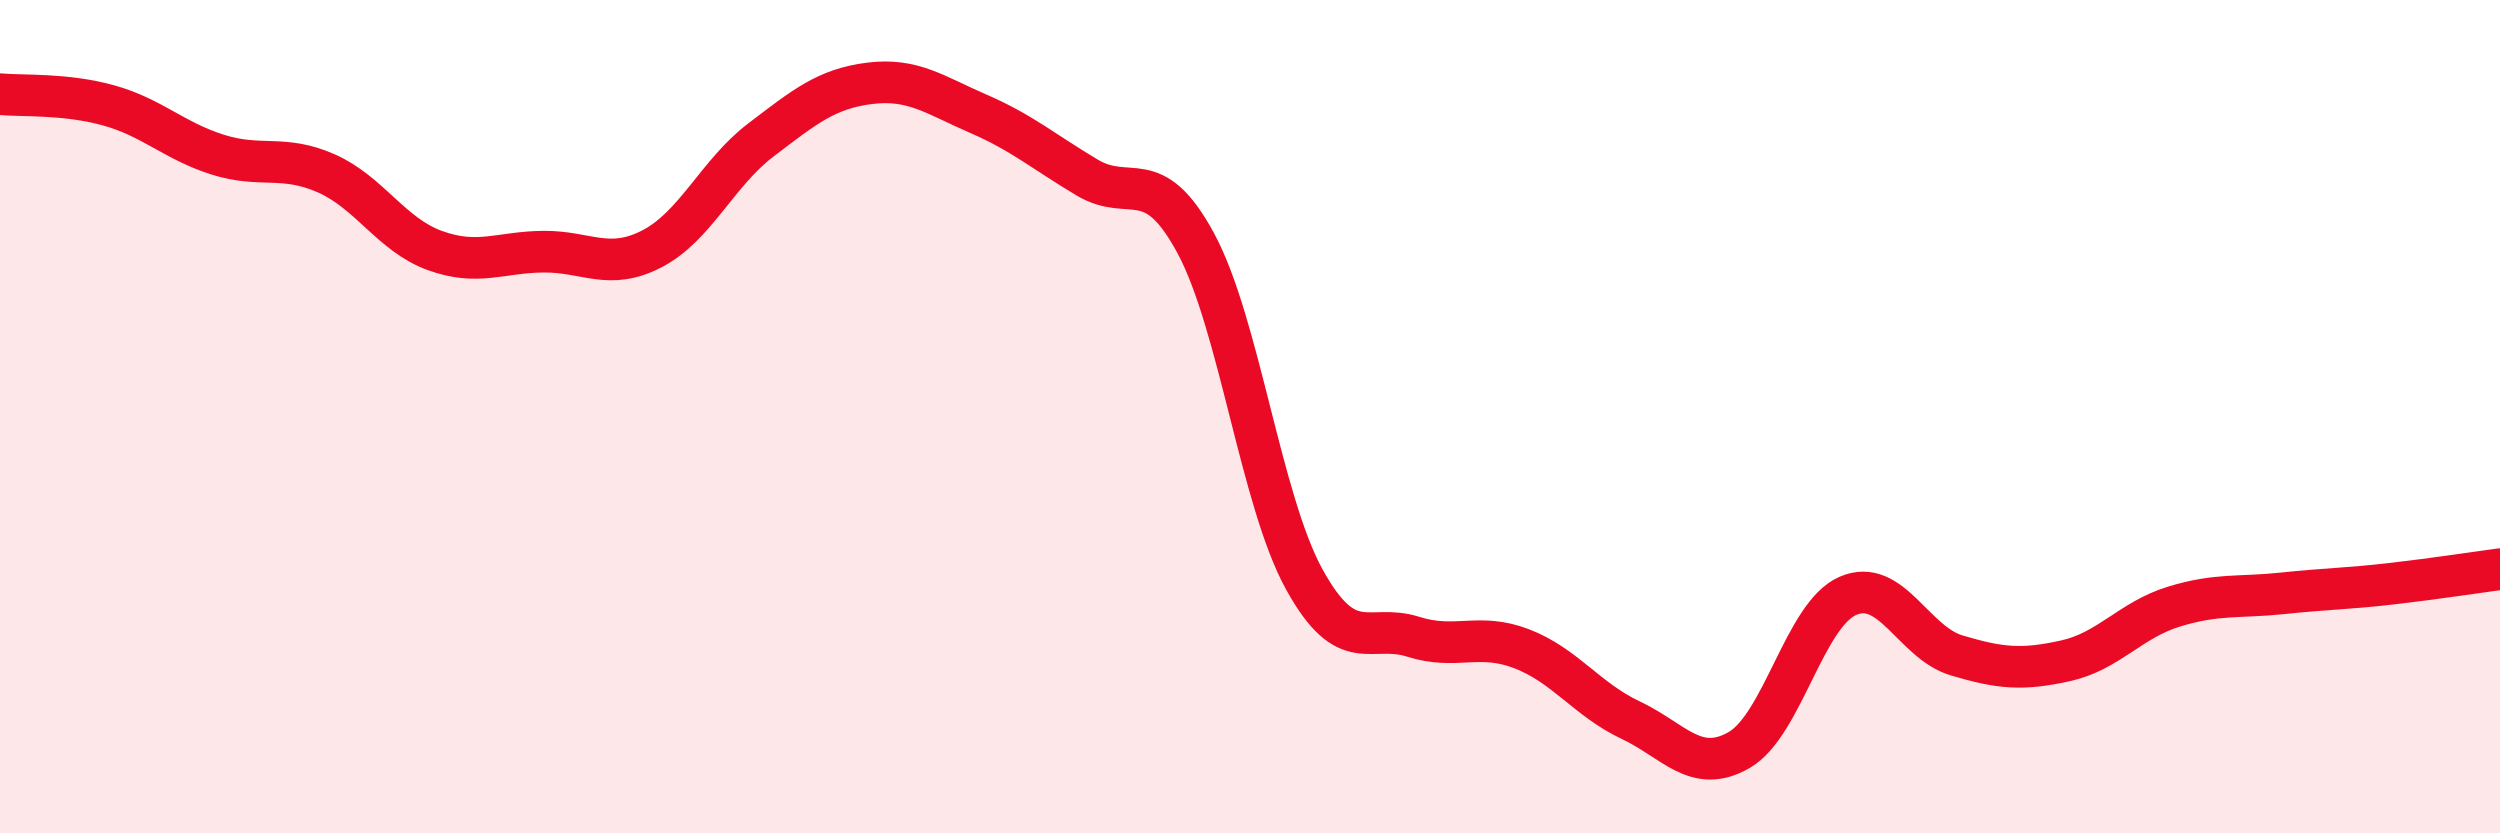
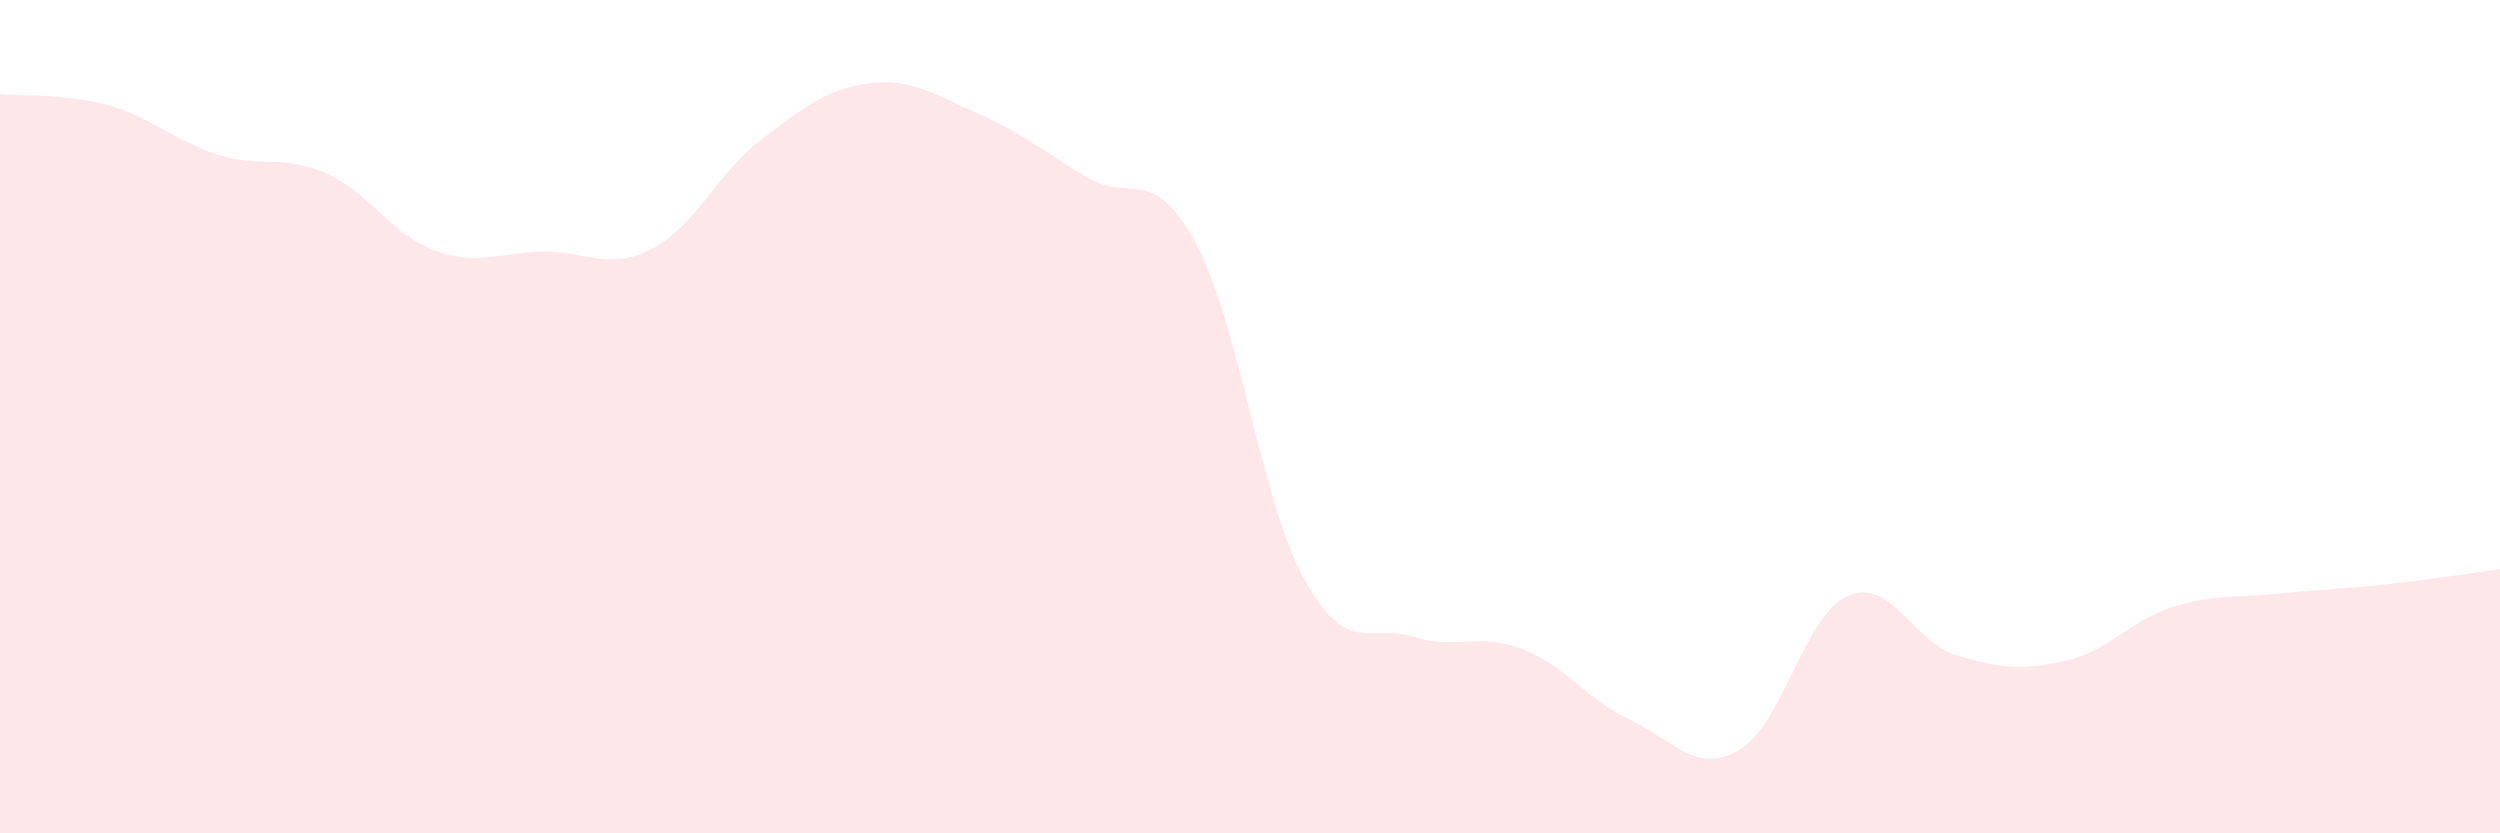
<svg xmlns="http://www.w3.org/2000/svg" width="60" height="20" viewBox="0 0 60 20">
  <path d="M 0,2.26 C 0.52,2.31 1.57,2.24 2.61,2.53 C 3.65,2.82 4.18,3.38 5.22,3.71 C 6.26,4.04 6.79,3.7 7.83,4.16 C 8.87,4.62 9.39,5.63 10.43,6.01 C 11.47,6.39 12,6.05 13.04,6.04 C 14.08,6.03 14.61,6.51 15.65,5.97 C 16.69,5.43 17.22,4.15 18.26,3.36 C 19.3,2.57 19.83,2.13 20.87,2 C 21.91,1.87 22.44,2.28 23.48,2.73 C 24.52,3.18 25.05,3.64 26.09,4.26 C 27.13,4.88 27.66,3.91 28.7,5.84 C 29.74,7.77 30.26,12.01 31.3,13.9 C 32.34,15.79 32.87,14.95 33.91,15.28 C 34.95,15.61 35.48,15.17 36.52,15.57 C 37.56,15.97 38.09,16.79 39.13,17.28 C 40.17,17.77 40.7,18.6 41.74,18 C 42.78,17.4 43.31,14.75 44.35,14.3 C 45.39,13.85 45.92,15.42 46.96,15.73 C 48,16.04 48.53,16.09 49.57,15.86 C 50.61,15.63 51.13,14.88 52.17,14.56 C 53.21,14.24 53.74,14.35 54.78,14.24 C 55.82,14.13 56.35,14.13 57.39,14.01 C 58.43,13.89 59.48,13.73 60,13.66L60 20L0 20Z" fill="#EB0A25" opacity="0.1" stroke-linecap="round" stroke-linejoin="round" />
-   <path d="M 0,2.26 C 0.52,2.31 1.57,2.24 2.61,2.53 C 3.65,2.82 4.18,3.38 5.22,3.71 C 6.26,4.04 6.79,3.7 7.83,4.16 C 8.87,4.62 9.39,5.63 10.43,6.01 C 11.47,6.39 12,6.05 13.04,6.04 C 14.08,6.03 14.61,6.51 15.65,5.97 C 16.69,5.43 17.22,4.15 18.26,3.36 C 19.3,2.57 19.83,2.13 20.87,2 C 21.91,1.87 22.44,2.28 23.48,2.73 C 24.52,3.18 25.05,3.64 26.09,4.26 C 27.13,4.88 27.66,3.91 28.7,5.84 C 29.74,7.77 30.26,12.01 31.3,13.9 C 32.34,15.79 32.87,14.95 33.91,15.28 C 34.95,15.61 35.48,15.17 36.52,15.57 C 37.56,15.97 38.09,16.79 39.13,17.28 C 40.17,17.77 40.7,18.6 41.74,18 C 42.78,17.4 43.31,14.75 44.35,14.3 C 45.39,13.85 45.92,15.42 46.96,15.73 C 48,16.04 48.53,16.09 49.57,15.86 C 50.61,15.63 51.13,14.88 52.17,14.56 C 53.21,14.24 53.74,14.35 54.78,14.24 C 55.82,14.13 56.35,14.13 57.39,14.01 C 58.43,13.89 59.48,13.73 60,13.66" stroke="#EB0A25" stroke-width="1" fill="none" stroke-linecap="round" stroke-linejoin="round" />
</svg>